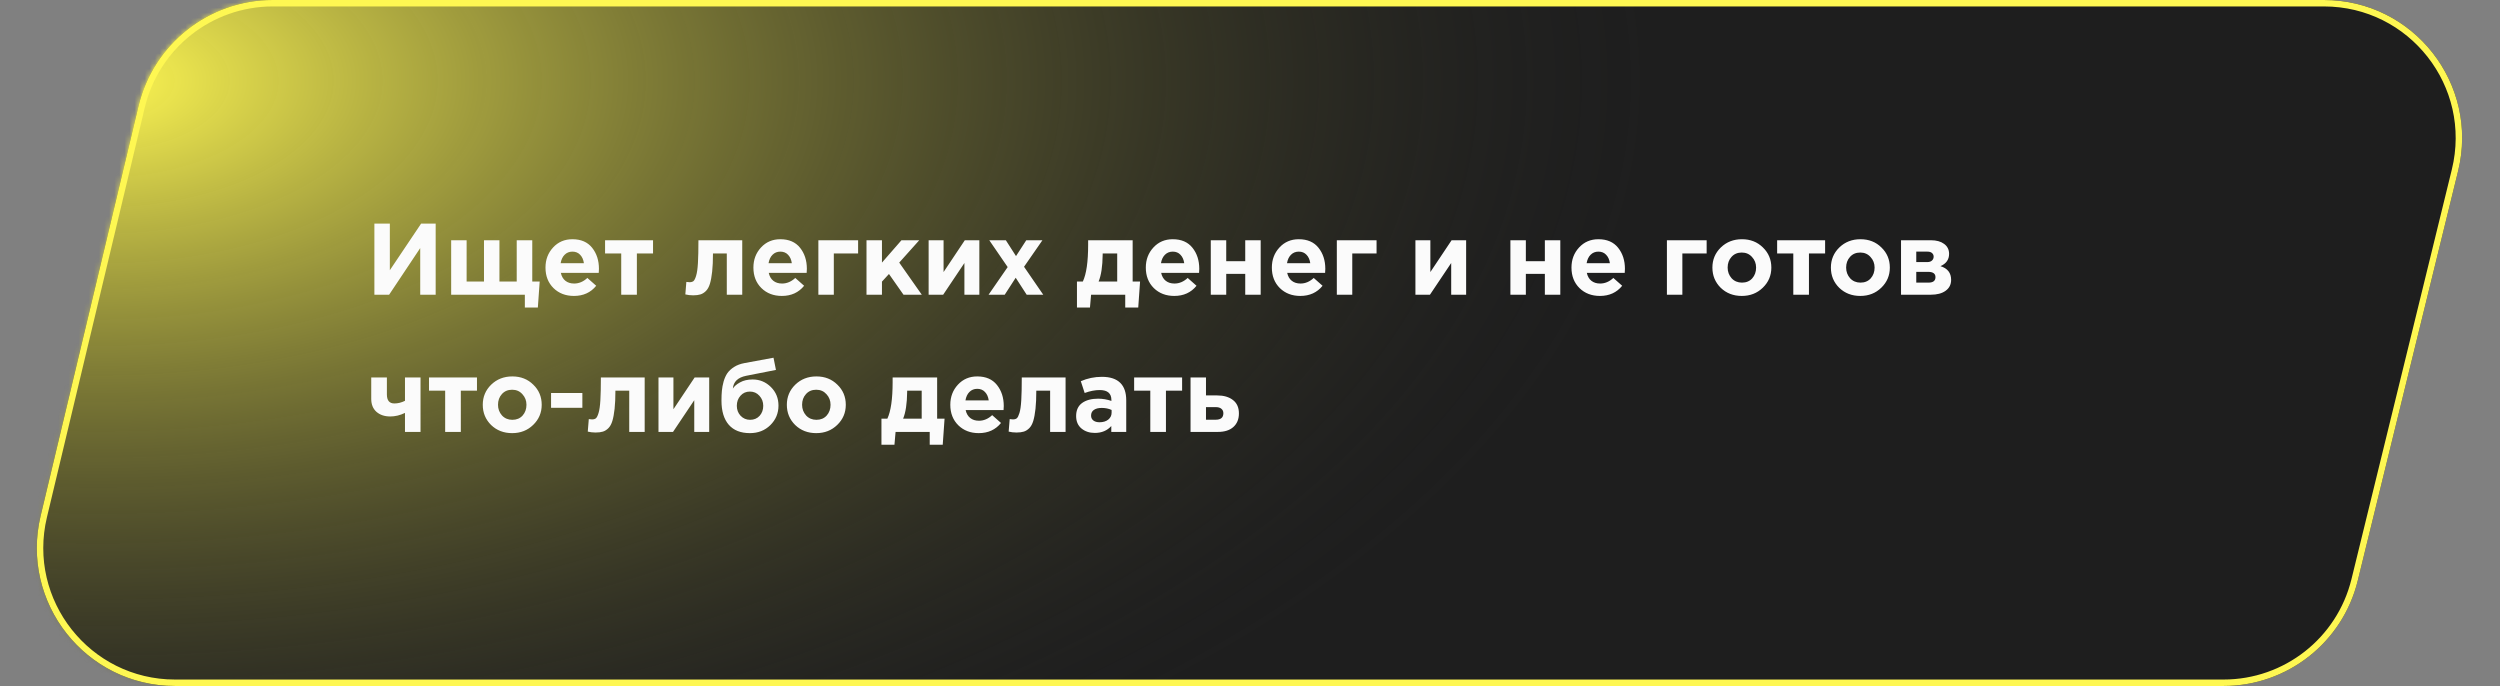
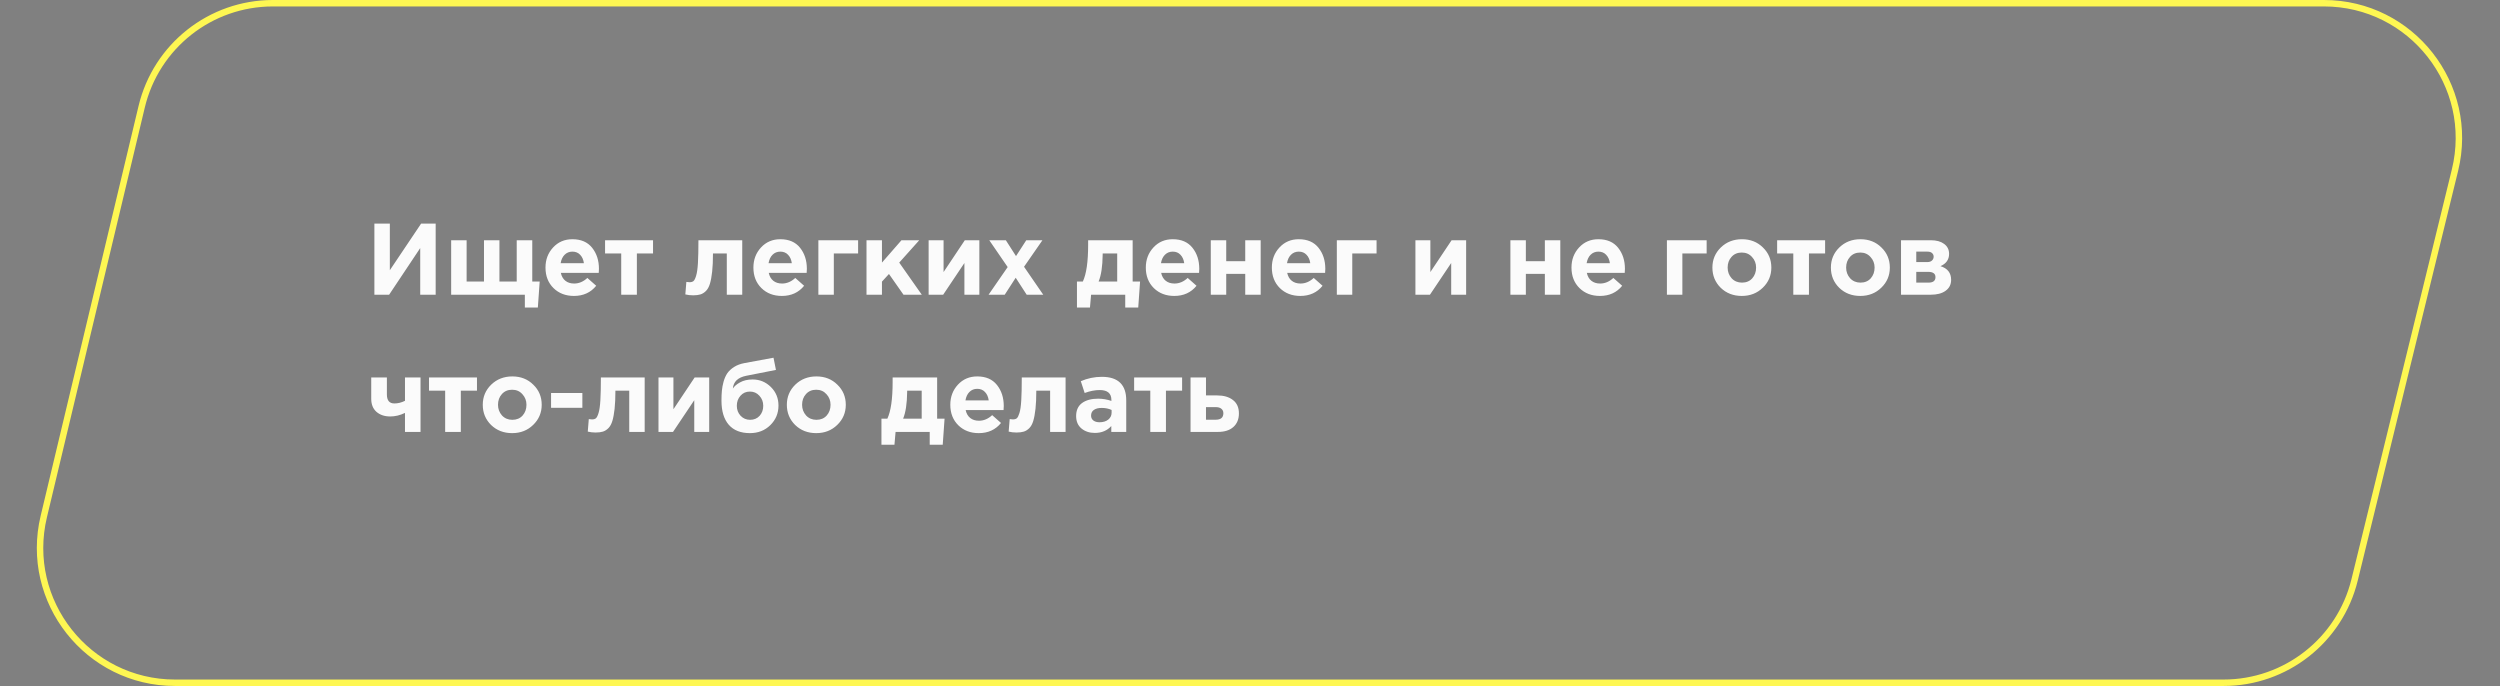
<svg xmlns="http://www.w3.org/2000/svg" width="492" height="135" viewBox="0 0 492 135" fill="none">
  <rect x="0" y="0" width="492" height="135" fill="#808080" stroke="none" />
-   <path d="M27.264 20.866C30.187 8.631 41.123 0 53.702 0H457.354C474.985 0 487.951 16.526 483.755 33.651L463.999 114.286C461.02 126.447 450.119 135 437.598 135H34.44C16.874 135 3.92 118.588 8.002 101.502L27.264 20.866Z" fill="#1E1E1E" />
  <mask id="mask0" mask-type="alpha" maskUnits="userSpaceOnUse" x="7" y="0" width="478" height="135">
-     <path d="M27.264 20.866C30.187 8.631 41.123 0 53.702 0H457.354C474.985 0 487.951 16.526 483.755 33.651L463.999 114.286C461.02 126.447 450.119 135 437.598 135H34.44C16.874 135 3.92 118.588 8.002 101.502L27.264 20.866Z" fill="#272727" />
-   </mask>
+     </mask>
  <g mask="url(#mask0)">
    <ellipse cx="19.846" cy="16.04" rx="305.95" ry="164.852" fill="url(#paint0_radial)" />
  </g>
  <path d="M53.702 0.634H457.354C474.574 0.634 487.237 16.774 483.139 33.499L463.383 114.135C460.473 126.013 449.827 134.366 437.598 134.366H34.44C17.284 134.366 4.633 118.337 8.619 101.65L27.881 21.014C30.736 9.064 41.416 0.634 53.702 0.634Z" stroke="#FEF752" stroke-width="1.268" />
  <path d="M85.74 44V58H82.7V48.82L76.58 58H73.68V44H76.72V53.18L82.88 44H85.74ZM103.29 58H88.79V47.28H91.83V55.4H95.25V47.28H98.29V55.4H101.69V47.28H104.75V55.4H106.21L105.85 60.52H103.29V58ZM112.952 58.24C111.325 58.24 109.985 57.727 108.932 56.7C107.878 55.66 107.352 54.313 107.352 52.66C107.352 51.1 107.852 49.78 108.852 48.7C109.852 47.62 111.118 47.08 112.652 47.08C114.345 47.08 115.638 47.64 116.532 48.76C117.425 49.88 117.872 51.26 117.872 52.9C117.872 53.06 117.858 53.327 117.832 53.7H110.372C110.518 54.38 110.818 54.9 111.272 55.26C111.725 55.62 112.298 55.8 112.992 55.8C113.938 55.8 114.805 55.433 115.592 54.7L117.332 56.24C116.252 57.573 114.792 58.24 112.952 58.24ZM110.332 51.8H114.912C114.818 51.107 114.572 50.553 114.172 50.14C113.785 49.727 113.278 49.52 112.652 49.52C112.038 49.52 111.525 49.727 111.112 50.14C110.712 50.54 110.452 51.093 110.332 51.8ZM128.517 47.28V49.88H125.337V58H122.257V49.88H119.077V47.28H128.517ZM137.452 47.28H146.073V58H143.033V49.88H140.313C140.313 51.293 140.259 52.487 140.153 53.46C140.046 54.433 139.899 55.227 139.713 55.84C139.526 56.453 139.266 56.927 138.933 57.26C138.599 57.593 138.239 57.82 137.853 57.94C137.466 58.06 136.986 58.12 136.413 58.12C135.866 58.12 135.353 58.06 134.873 57.94L135.073 55.48C135.313 55.52 135.526 55.54 135.713 55.54C136.033 55.54 136.286 55.467 136.473 55.32C136.659 55.16 136.833 54.813 136.993 54.28C137.166 53.733 137.286 52.9 137.353 51.78C137.419 50.647 137.452 49.147 137.452 47.28ZM153.87 58.24C152.243 58.24 150.903 57.727 149.85 56.7C148.796 55.66 148.27 54.313 148.27 52.66C148.27 51.1 148.77 49.78 149.77 48.7C150.77 47.62 152.036 47.08 153.57 47.08C155.263 47.08 156.556 47.64 157.45 48.76C158.343 49.88 158.79 51.26 158.79 52.9C158.79 53.06 158.776 53.327 158.75 53.7H151.29C151.436 54.38 151.736 54.9 152.19 55.26C152.643 55.62 153.216 55.8 153.91 55.8C154.856 55.8 155.723 55.433 156.51 54.7L158.25 56.24C157.17 57.573 155.71 58.24 153.87 58.24ZM151.25 51.8H155.83C155.736 51.107 155.49 50.553 155.09 50.14C154.703 49.727 154.196 49.52 153.57 49.52C152.956 49.52 152.443 49.727 152.03 50.14C151.63 50.54 151.37 51.093 151.25 51.8ZM168.875 49.88H164.095V58H161.055V47.28H168.875V49.88ZM170.528 58V47.28H173.568V51.68L177.408 47.28H180.908L176.968 51.68L181.408 58H177.808L174.948 53.92L173.568 55.42V58H170.528ZM192.735 47.28V58H189.795V51.76L185.615 58H182.755V47.28H185.695V53.54L189.875 47.28H192.735ZM194.55 58L198.31 52.56L194.69 47.28H197.95L199.95 50.4L201.97 47.28H205.15L201.53 52.5L205.31 58H202.05L199.89 54.66L197.73 58H194.55ZM216.206 55.4H219.866V49.88H217.006V50.12C216.979 52.427 216.712 54.187 216.206 55.4ZM221.446 58H214.726L214.506 60.52H211.946V55.4H213.106C213.799 53.92 214.146 51.52 214.146 48.2V47.28H222.906V55.4H224.366L224.006 60.52H221.446V58ZM231.096 58.24C229.47 58.24 228.13 57.727 227.076 56.7C226.023 55.66 225.496 54.313 225.496 52.66C225.496 51.1 225.996 49.78 226.996 48.7C227.996 47.62 229.263 47.08 230.796 47.08C232.49 47.08 233.783 47.64 234.676 48.76C235.57 49.88 236.016 51.26 236.016 52.9C236.016 53.06 236.003 53.327 235.976 53.7H228.516C228.663 54.38 228.963 54.9 229.416 55.26C229.87 55.62 230.443 55.8 231.136 55.8C232.083 55.8 232.95 55.433 233.736 54.7L235.476 56.24C234.396 57.573 232.936 58.24 231.096 58.24ZM228.476 51.8H233.056C232.963 51.107 232.716 50.553 232.316 50.14C231.93 49.727 231.423 49.52 230.796 49.52C230.183 49.52 229.67 49.727 229.256 50.14C228.856 50.54 228.596 51.093 228.476 51.8ZM248.102 47.28V58H245.062V53.9H241.322V58H238.282V47.28H241.322V51.4H245.062V47.28H248.102ZM255.901 58.24C254.274 58.24 252.934 57.727 251.881 56.7C250.828 55.66 250.301 54.313 250.301 52.66C250.301 51.1 250.801 49.78 251.801 48.7C252.801 47.62 254.068 47.08 255.601 47.08C257.294 47.08 258.588 47.64 259.481 48.76C260.374 49.88 260.821 51.26 260.821 52.9C260.821 53.06 260.808 53.327 260.781 53.7H253.321C253.468 54.38 253.768 54.9 254.221 55.26C254.674 55.62 255.248 55.8 255.941 55.8C256.888 55.8 257.754 55.433 258.541 54.7L260.281 56.24C259.201 57.573 257.741 58.24 255.901 58.24ZM253.281 51.8H257.861C257.768 51.107 257.521 50.553 257.121 50.14C256.734 49.727 256.228 49.52 255.601 49.52C254.988 49.52 254.474 49.727 254.061 50.14C253.661 50.54 253.401 51.093 253.281 51.8ZM270.907 49.88H266.127V58H263.087V47.28H270.907V49.88ZM288.535 47.28V58H285.595V51.76L281.415 58H278.555V47.28H281.495V53.54L285.675 47.28H288.535ZM307.067 47.28V58H304.027V53.9H300.287V58H297.247V47.28H300.287V51.4H304.027V47.28H307.067ZM314.866 58.24C313.239 58.24 311.899 57.727 310.846 56.7C309.792 55.66 309.266 54.313 309.266 52.66C309.266 51.1 309.766 49.78 310.766 48.7C311.766 47.62 313.032 47.08 314.566 47.08C316.259 47.08 317.552 47.64 318.446 48.76C319.339 49.88 319.786 51.26 319.786 52.9C319.786 53.06 319.772 53.327 319.746 53.7H312.286C312.432 54.38 312.732 54.9 313.186 55.26C313.639 55.62 314.212 55.8 314.906 55.8C315.852 55.8 316.719 55.433 317.506 54.7L319.246 56.24C318.166 57.573 316.706 58.24 314.866 58.24ZM312.246 51.8H316.826C316.732 51.107 316.486 50.553 316.086 50.14C315.699 49.727 315.192 49.52 314.566 49.52C313.952 49.52 313.439 49.727 313.026 50.14C312.626 50.54 312.366 51.093 312.246 51.8ZM335.868 49.88H331.088V58H328.048V47.28H335.868V49.88ZM346.92 56.62C345.813 57.7 344.433 58.24 342.78 58.24C341.127 58.24 339.747 57.707 338.64 56.64C337.547 55.56 337 54.233 337 52.66C337 51.1 337.553 49.78 338.66 48.7C339.78 47.62 341.167 47.08 342.82 47.08C344.473 47.08 345.847 47.62 346.94 48.7C348.047 49.767 348.6 51.087 348.6 52.66C348.6 54.22 348.04 55.54 346.92 56.62ZM342.82 55.62C343.66 55.62 344.333 55.34 344.84 54.78C345.347 54.207 345.6 53.5 345.6 52.66C345.6 51.847 345.333 51.153 344.8 50.58C344.28 49.993 343.607 49.7 342.78 49.7C341.94 49.7 341.267 49.987 340.76 50.56C340.253 51.12 340 51.82 340 52.66C340 53.473 340.26 54.173 340.78 54.76C341.313 55.333 341.993 55.62 342.82 55.62ZM359.181 47.28V49.88H356.001V58H352.921V49.88H349.741V47.28H359.181ZM370.24 56.62C369.134 57.7 367.754 58.24 366.1 58.24C364.447 58.24 363.067 57.707 361.96 56.64C360.867 55.56 360.32 54.233 360.32 52.66C360.32 51.1 360.874 49.78 361.98 48.7C363.1 47.62 364.487 47.08 366.14 47.08C367.794 47.08 369.167 47.62 370.26 48.7C371.367 49.767 371.92 51.087 371.92 52.66C371.92 54.22 371.36 55.54 370.24 56.62ZM366.14 55.62C366.98 55.62 367.654 55.34 368.16 54.78C368.667 54.207 368.92 53.5 368.92 52.66C368.92 51.847 368.654 51.153 368.12 50.58C367.6 49.993 366.927 49.7 366.1 49.7C365.26 49.7 364.587 49.987 364.08 50.56C363.574 51.12 363.32 51.82 363.32 52.66C363.32 53.473 363.58 54.173 364.1 54.76C364.634 55.333 365.314 55.62 366.14 55.62ZM374.122 47.28H380.002C381.095 47.28 381.962 47.52 382.602 48C383.255 48.48 383.582 49.133 383.582 49.96C383.582 51.08 383.015 51.887 381.882 52.38C383.282 52.807 383.982 53.707 383.982 55.08C383.982 55.987 383.622 56.7 382.902 57.22C382.195 57.74 381.222 58 379.982 58H374.122V47.28ZM377.122 51.58H379.262C379.675 51.58 379.988 51.48 380.202 51.28C380.428 51.08 380.542 50.82 380.542 50.5C380.542 50.22 380.435 49.987 380.222 49.8C380.022 49.613 379.715 49.52 379.302 49.52H377.122V51.58ZM377.122 55.62H379.522C380.442 55.62 380.902 55.26 380.902 54.54C380.902 53.847 380.415 53.5 379.442 53.5H377.122V55.62ZM76.14 74.28V77.64C76.14 78.813 76.633 79.4 77.62 79.4C78.313 79.4 79.007 79.227 79.7 78.88V74.28H82.76V85H79.7V81.26C78.74 81.727 77.773 81.96 76.8 81.96C75.693 81.96 74.793 81.66 74.1 81.06C73.407 80.447 73.06 79.593 73.06 78.5V74.28H76.14ZM93.869 74.28V76.88H90.689V85H87.609V76.88H84.429V74.28H93.869ZM104.928 83.62C103.821 84.7 102.441 85.24 100.788 85.24C99.135 85.24 97.755 84.707 96.648 83.64C95.555 82.56 95.008 81.233 95.008 79.66C95.008 78.1 95.561 76.78 96.668 75.7C97.788 74.62 99.175 74.08 100.828 74.08C102.481 74.08 103.855 74.62 104.948 75.7C106.055 76.767 106.608 78.087 106.608 79.66C106.608 81.22 106.048 82.54 104.928 83.62ZM100.828 82.62C101.668 82.62 102.341 82.34 102.848 81.78C103.355 81.207 103.608 80.5 103.608 79.66C103.608 78.847 103.341 78.153 102.808 77.58C102.288 76.993 101.615 76.7 100.788 76.7C99.948 76.7 99.275 76.987 98.768 77.56C98.261 78.12 98.008 78.82 98.008 79.66C98.008 80.473 98.268 81.173 98.788 81.76C99.321 82.333 100.001 82.62 100.828 82.62ZM108.449 80.26V77.34H114.609V80.26H108.449ZM118.253 74.28H126.873V85H123.833V76.88H121.113C121.113 78.293 121.06 79.487 120.953 80.46C120.847 81.433 120.7 82.227 120.513 82.84C120.327 83.453 120.067 83.927 119.733 84.26C119.4 84.593 119.04 84.82 118.653 84.94C118.267 85.06 117.787 85.12 117.213 85.12C116.667 85.12 116.153 85.06 115.673 84.94L115.873 82.48C116.113 82.52 116.327 82.54 116.513 82.54C116.833 82.54 117.087 82.467 117.273 82.32C117.46 82.16 117.633 81.813 117.793 81.28C117.967 80.733 118.087 79.9 118.153 78.78C118.22 77.647 118.253 76.147 118.253 74.28ZM139.57 74.28V85H136.63V78.76L132.45 85H129.59V74.28H132.53V80.54L136.71 74.28H139.57ZM147.626 82.62C148.386 82.62 149.006 82.36 149.486 81.84C149.966 81.307 150.206 80.647 150.206 79.86C150.206 79.087 149.952 78.427 149.446 77.88C148.952 77.333 148.332 77.06 147.586 77.06C146.826 77.06 146.206 77.333 145.726 77.88C145.246 78.413 145.006 79.073 145.006 79.86C145.006 80.633 145.252 81.287 145.746 81.82C146.252 82.353 146.879 82.62 147.626 82.62ZM147.586 85.24C145.772 85.24 144.386 84.693 143.426 83.6C142.466 82.493 141.986 80.907 141.986 78.84C141.986 78.107 142.012 77.46 142.066 76.9C142.119 76.327 142.232 75.72 142.406 75.08C142.592 74.44 142.839 73.893 143.146 73.44C143.466 72.987 143.906 72.58 144.466 72.22C145.039 71.86 145.712 71.607 146.486 71.46L152.226 70.4L152.706 72.8L146.826 73.96C145.199 74.293 144.332 75.133 144.226 76.48C144.479 76.04 144.946 75.633 145.626 75.26C146.306 74.873 147.139 74.68 148.126 74.68C149.512 74.68 150.706 75.173 151.706 76.16C152.706 77.147 153.206 78.367 153.206 79.82C153.206 81.327 152.672 82.607 151.606 83.66C150.539 84.713 149.199 85.24 147.586 85.24ZM164.772 83.62C163.665 84.7 162.285 85.24 160.632 85.24C158.978 85.24 157.598 84.707 156.492 83.64C155.398 82.56 154.852 81.233 154.852 79.66C154.852 78.1 155.405 76.78 156.512 75.7C157.632 74.62 159.018 74.08 160.672 74.08C162.325 74.08 163.698 74.62 164.792 75.7C165.898 76.767 166.452 78.087 166.452 79.66C166.452 81.22 165.892 82.54 164.772 83.62ZM160.672 82.62C161.512 82.62 162.185 82.34 162.692 81.78C163.198 81.207 163.452 80.5 163.452 79.66C163.452 78.847 163.185 78.153 162.652 77.58C162.132 76.993 161.458 76.7 160.632 76.7C159.792 76.7 159.118 76.987 158.612 77.56C158.105 78.12 157.852 78.82 157.852 79.66C157.852 80.473 158.112 81.173 158.632 81.76C159.165 82.333 159.845 82.62 160.672 82.62ZM177.729 82.4H181.389V76.88H178.529V77.12C178.502 79.427 178.236 81.187 177.729 82.4ZM182.969 85H176.249L176.029 87.52H173.469V82.4H174.629C175.322 80.92 175.669 78.52 175.669 75.2V74.28H184.429V82.4H185.889L185.529 87.52H182.969V85ZM192.62 85.24C190.993 85.24 189.653 84.727 188.6 83.7C187.546 82.66 187.02 81.313 187.02 79.66C187.02 78.1 187.52 76.78 188.52 75.7C189.52 74.62 190.786 74.08 192.32 74.08C194.013 74.08 195.306 74.64 196.2 75.76C197.093 76.88 197.54 78.26 197.54 79.9C197.54 80.06 197.526 80.327 197.5 80.7H190.04C190.186 81.38 190.486 81.9 190.94 82.26C191.393 82.62 191.966 82.8 192.66 82.8C193.606 82.8 194.473 82.433 195.26 81.7L197 83.24C195.92 84.573 194.46 85.24 192.62 85.24ZM190 78.8H194.58C194.486 78.107 194.24 77.553 193.84 77.14C193.453 76.727 192.946 76.52 192.32 76.52C191.706 76.52 191.193 76.727 190.78 77.14C190.38 77.54 190.12 78.093 190 78.8ZM201.085 74.28H209.705V85H206.665V76.88H203.945C203.945 78.293 203.892 79.487 203.785 80.46C203.679 81.433 203.532 82.227 203.345 82.84C203.159 83.453 202.899 83.927 202.565 84.26C202.232 84.593 201.872 84.82 201.485 84.94C201.099 85.06 200.619 85.12 200.045 85.12C199.499 85.12 198.985 85.06 198.505 84.94L198.705 82.48C198.945 82.52 199.159 82.54 199.345 82.54C199.665 82.54 199.919 82.467 200.105 82.32C200.292 82.16 200.465 81.813 200.625 81.28C200.799 80.733 200.919 79.9 200.985 78.78C201.052 77.647 201.085 76.147 201.085 74.28ZM215.463 85.2C214.409 85.2 213.529 84.907 212.823 84.32C212.129 83.733 211.783 82.92 211.783 81.88C211.783 80.747 212.169 79.893 212.943 79.32C213.729 78.747 214.783 78.46 216.103 78.46C216.996 78.46 217.869 78.607 218.723 78.9V78.72C218.723 77.413 217.956 76.76 216.423 76.76C215.503 76.76 214.516 76.953 213.463 77.34L212.703 75.02C214.009 74.447 215.396 74.16 216.863 74.16C218.476 74.16 219.683 74.56 220.483 75.36C221.256 76.133 221.643 77.273 221.643 78.78V85H218.703V83.84C217.889 84.747 216.809 85.2 215.463 85.2ZM216.383 83.1C217.089 83.1 217.663 82.927 218.103 82.58C218.543 82.22 218.763 81.767 218.763 81.22V80.68C218.189 80.413 217.543 80.28 216.823 80.28C216.156 80.28 215.636 80.413 215.263 80.68C214.903 80.933 214.723 81.307 214.723 81.8C214.723 82.2 214.876 82.52 215.183 82.76C215.489 82.987 215.889 83.1 216.383 83.1ZM232.638 74.28V76.88H229.458V85H226.378V76.88H223.198V74.28H232.638ZM234.298 85V74.28H237.338V77.82H239.538C240.831 77.82 241.864 78.12 242.638 78.72C243.424 79.32 243.818 80.2 243.818 81.36C243.818 82.493 243.451 83.387 242.718 84.04C241.998 84.68 240.991 85 239.698 85H234.298ZM239.238 80.12H237.338V82.6H239.258C240.258 82.6 240.758 82.173 240.758 81.32C240.758 80.947 240.624 80.653 240.358 80.44C240.104 80.227 239.731 80.12 239.238 80.12Z" fill="#FBFBFB" />
  <defs>
    <radialGradient id="paint0_radial" cx="0" cy="0" r="1" gradientUnits="userSpaceOnUse" gradientTransform="translate(19.846 16.04) rotate(90) scale(164.852 305.95)">
      <stop stop-color="#FEF752" />
      <stop offset="1" stop-color="#272727" stop-opacity="0" />
    </radialGradient>
  </defs>
</svg>